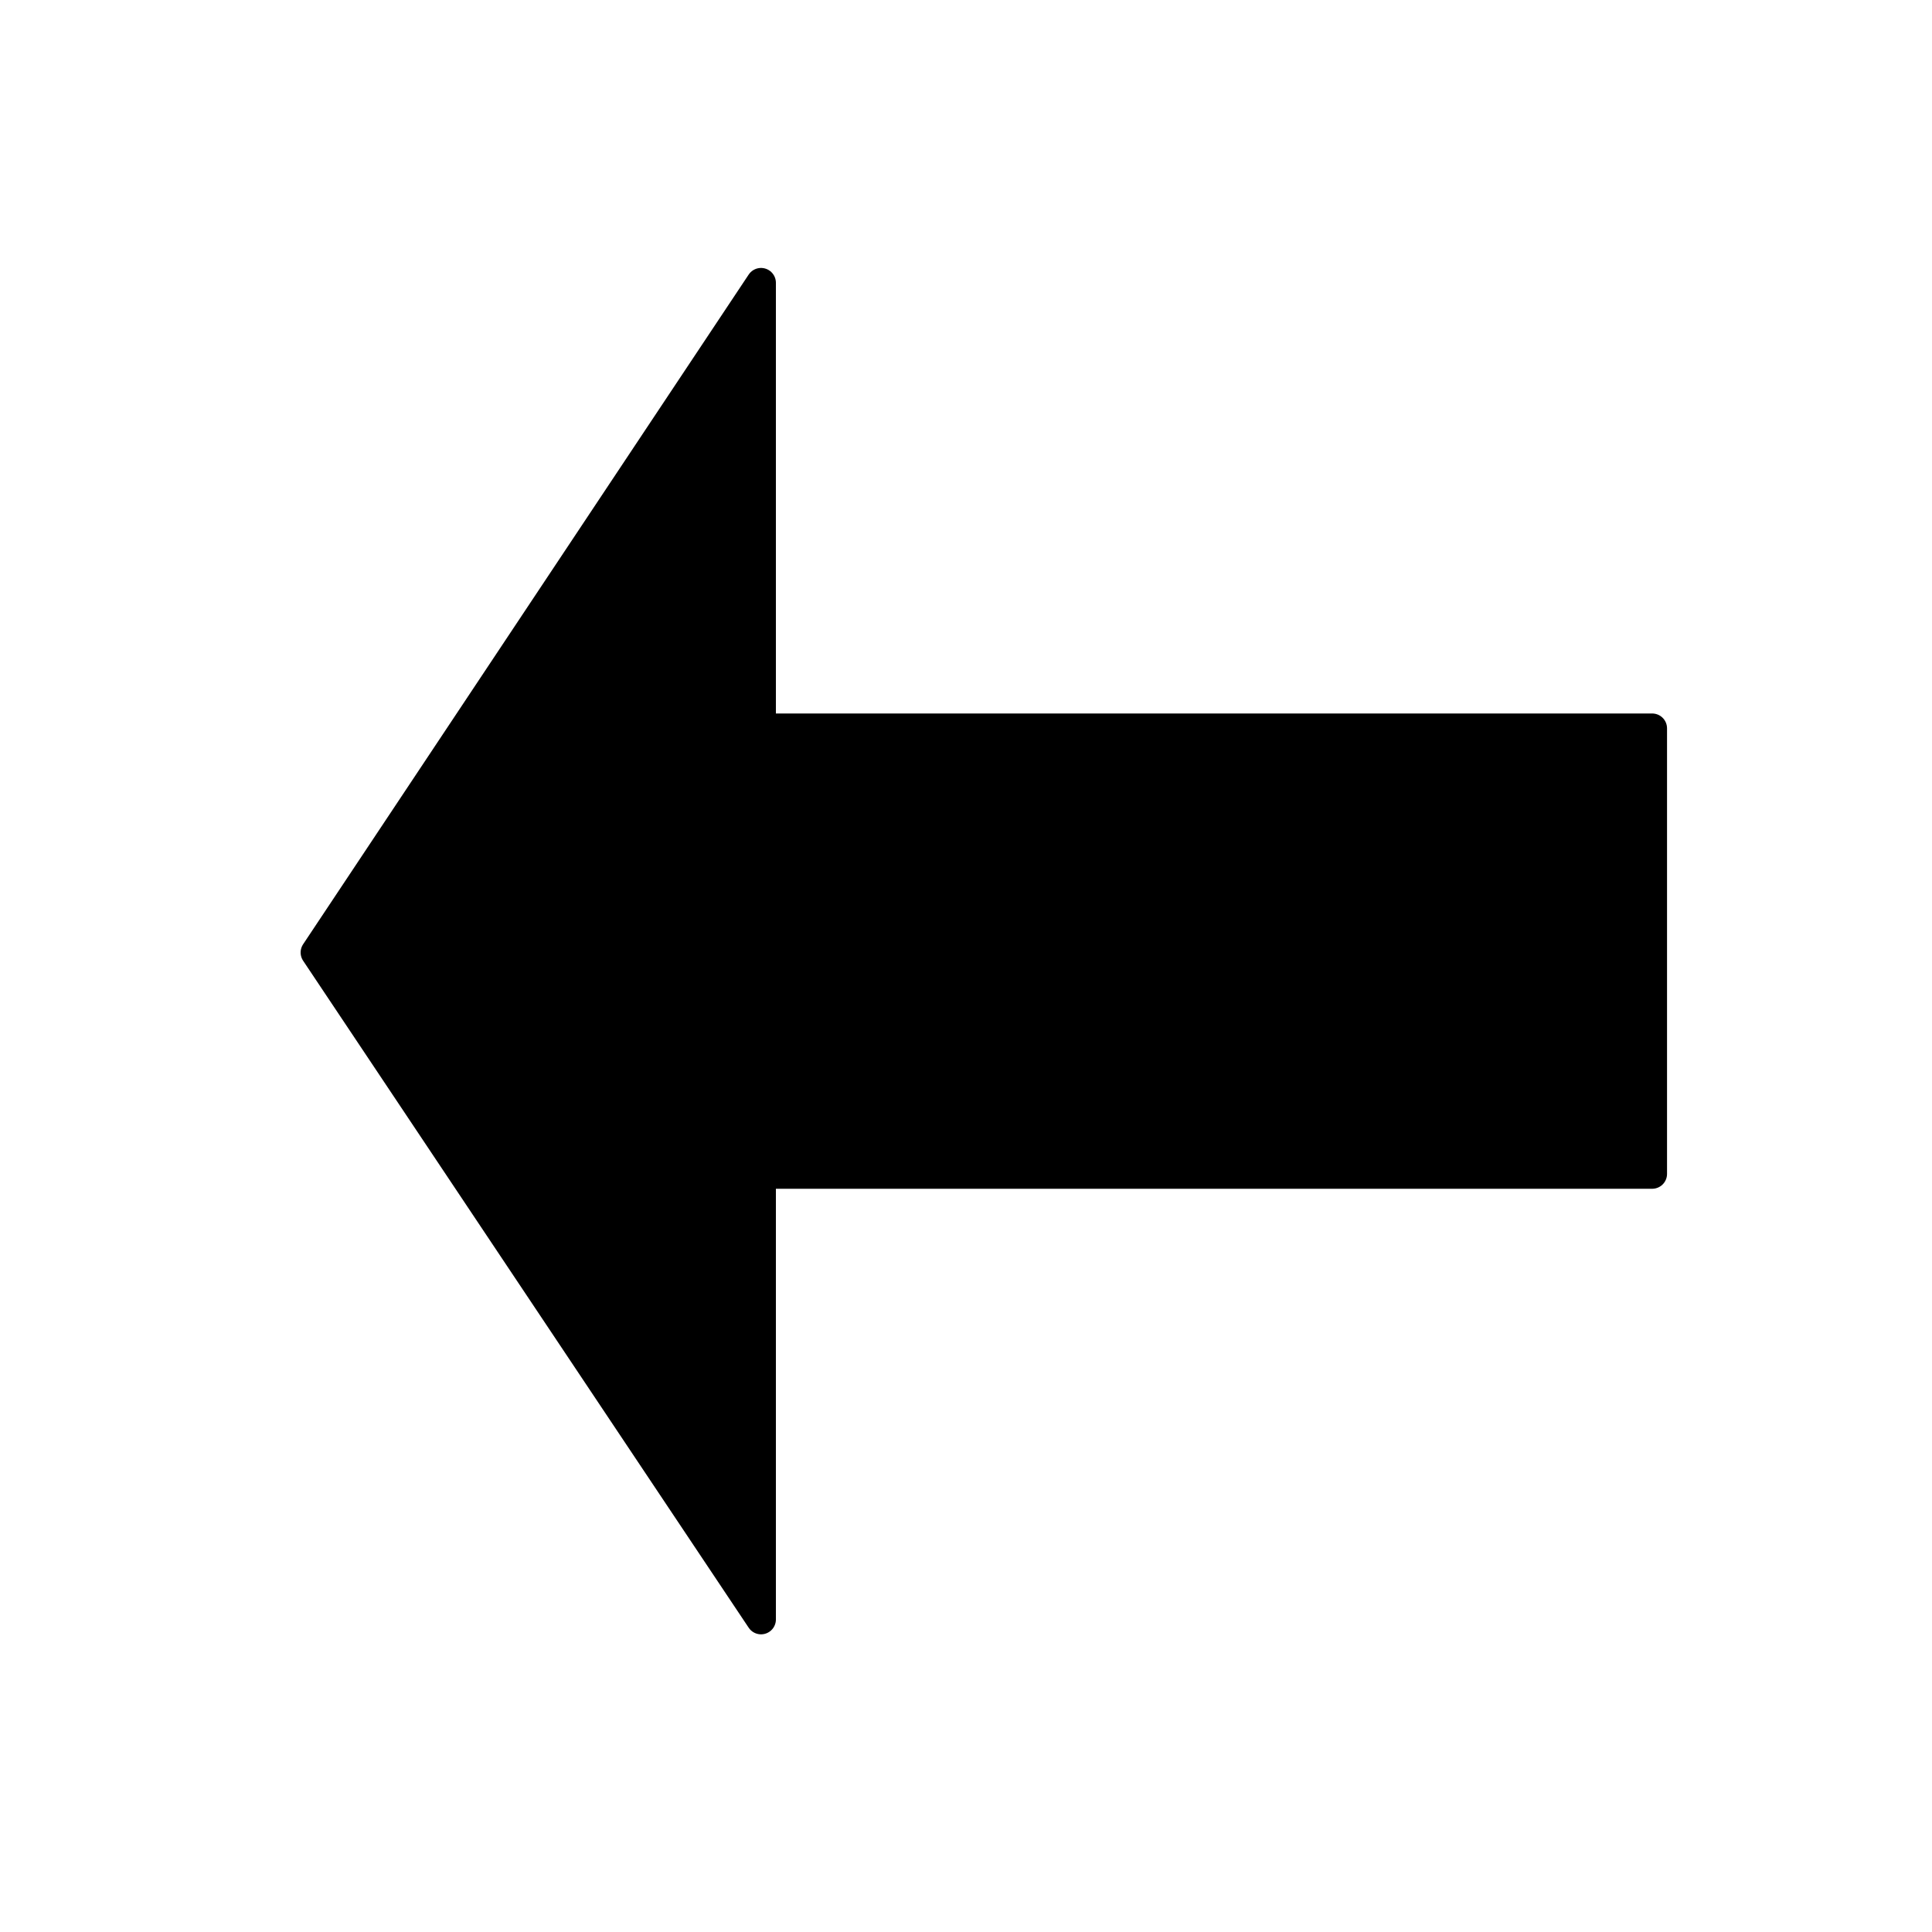
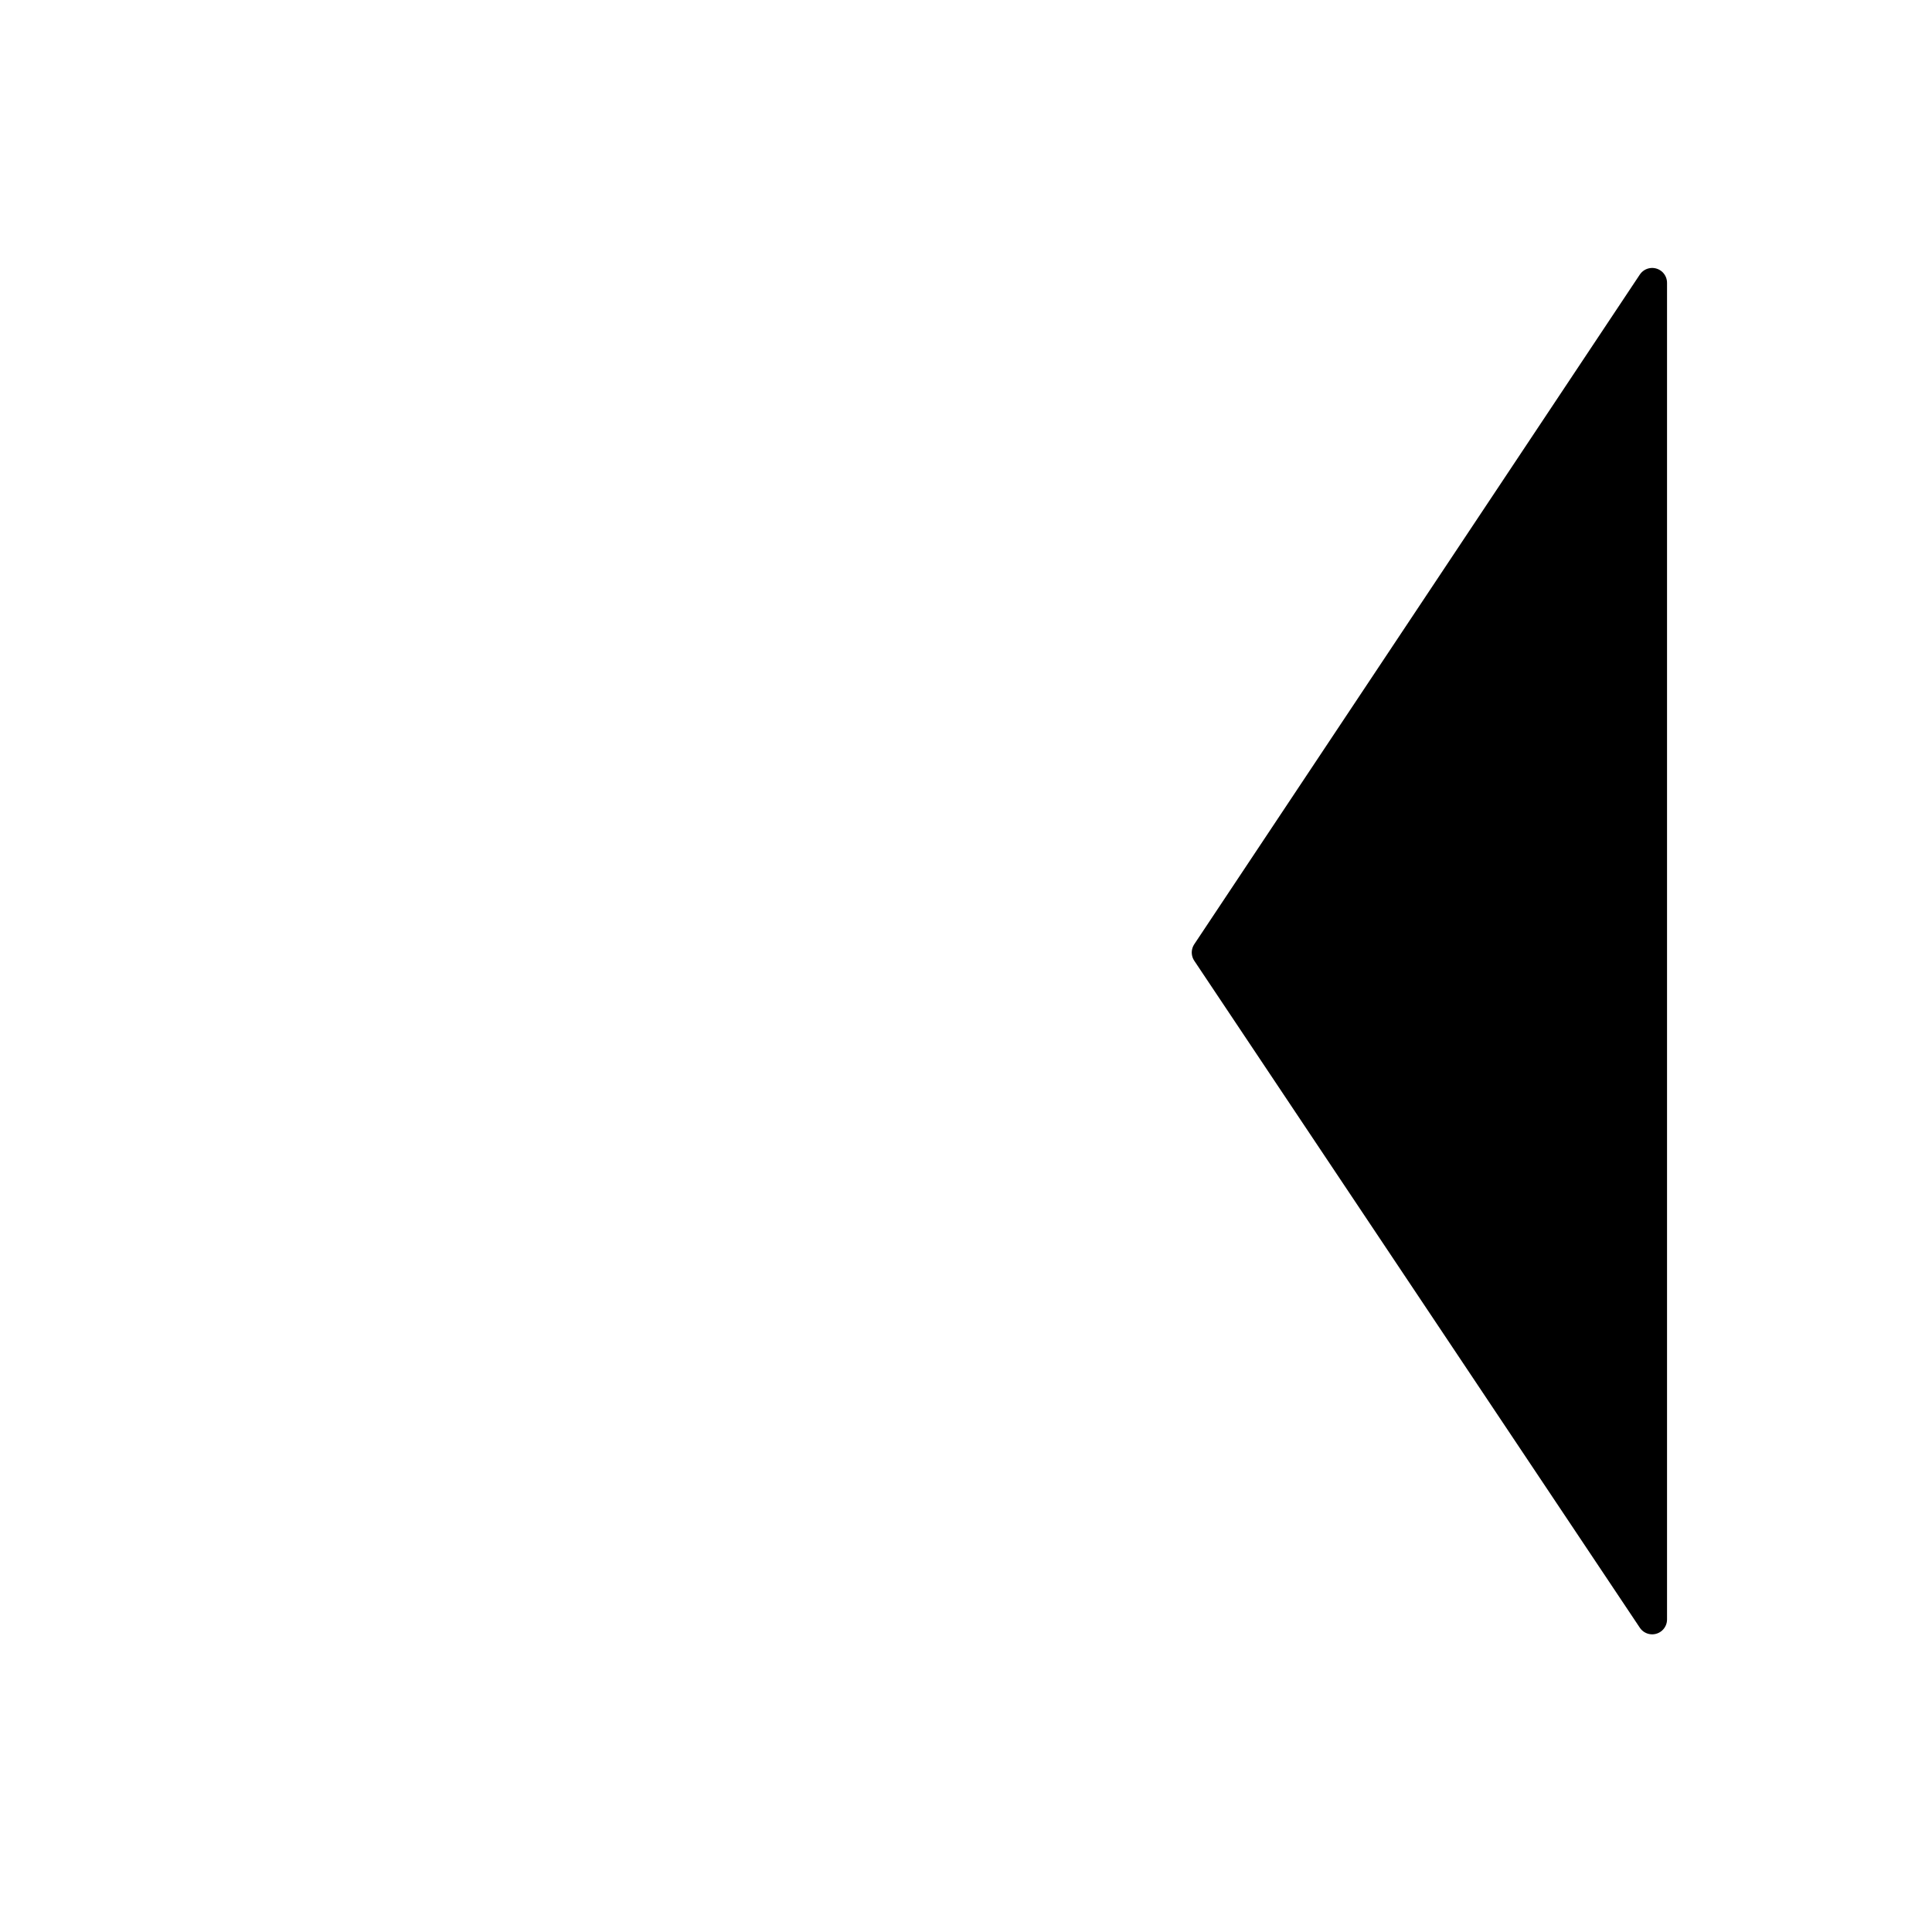
<svg xmlns="http://www.w3.org/2000/svg" width="800px" height="800px" version="1.1" viewBox="144 144 512 512">
-   <path transform="matrix(7.872 0 0 7.872 148.09 148.09)" d="m55.101 24v15h-30v15l-15-22.454 15-22.545v15z" fill-rule="evenodd" stroke="#000000" stroke-linejoin="round" />
+   <path transform="matrix(7.872 0 0 7.872 148.09 148.09)" d="m55.101 24v15v15l-15-22.454 15-22.545v15z" fill-rule="evenodd" stroke="#000000" stroke-linejoin="round" />
</svg>